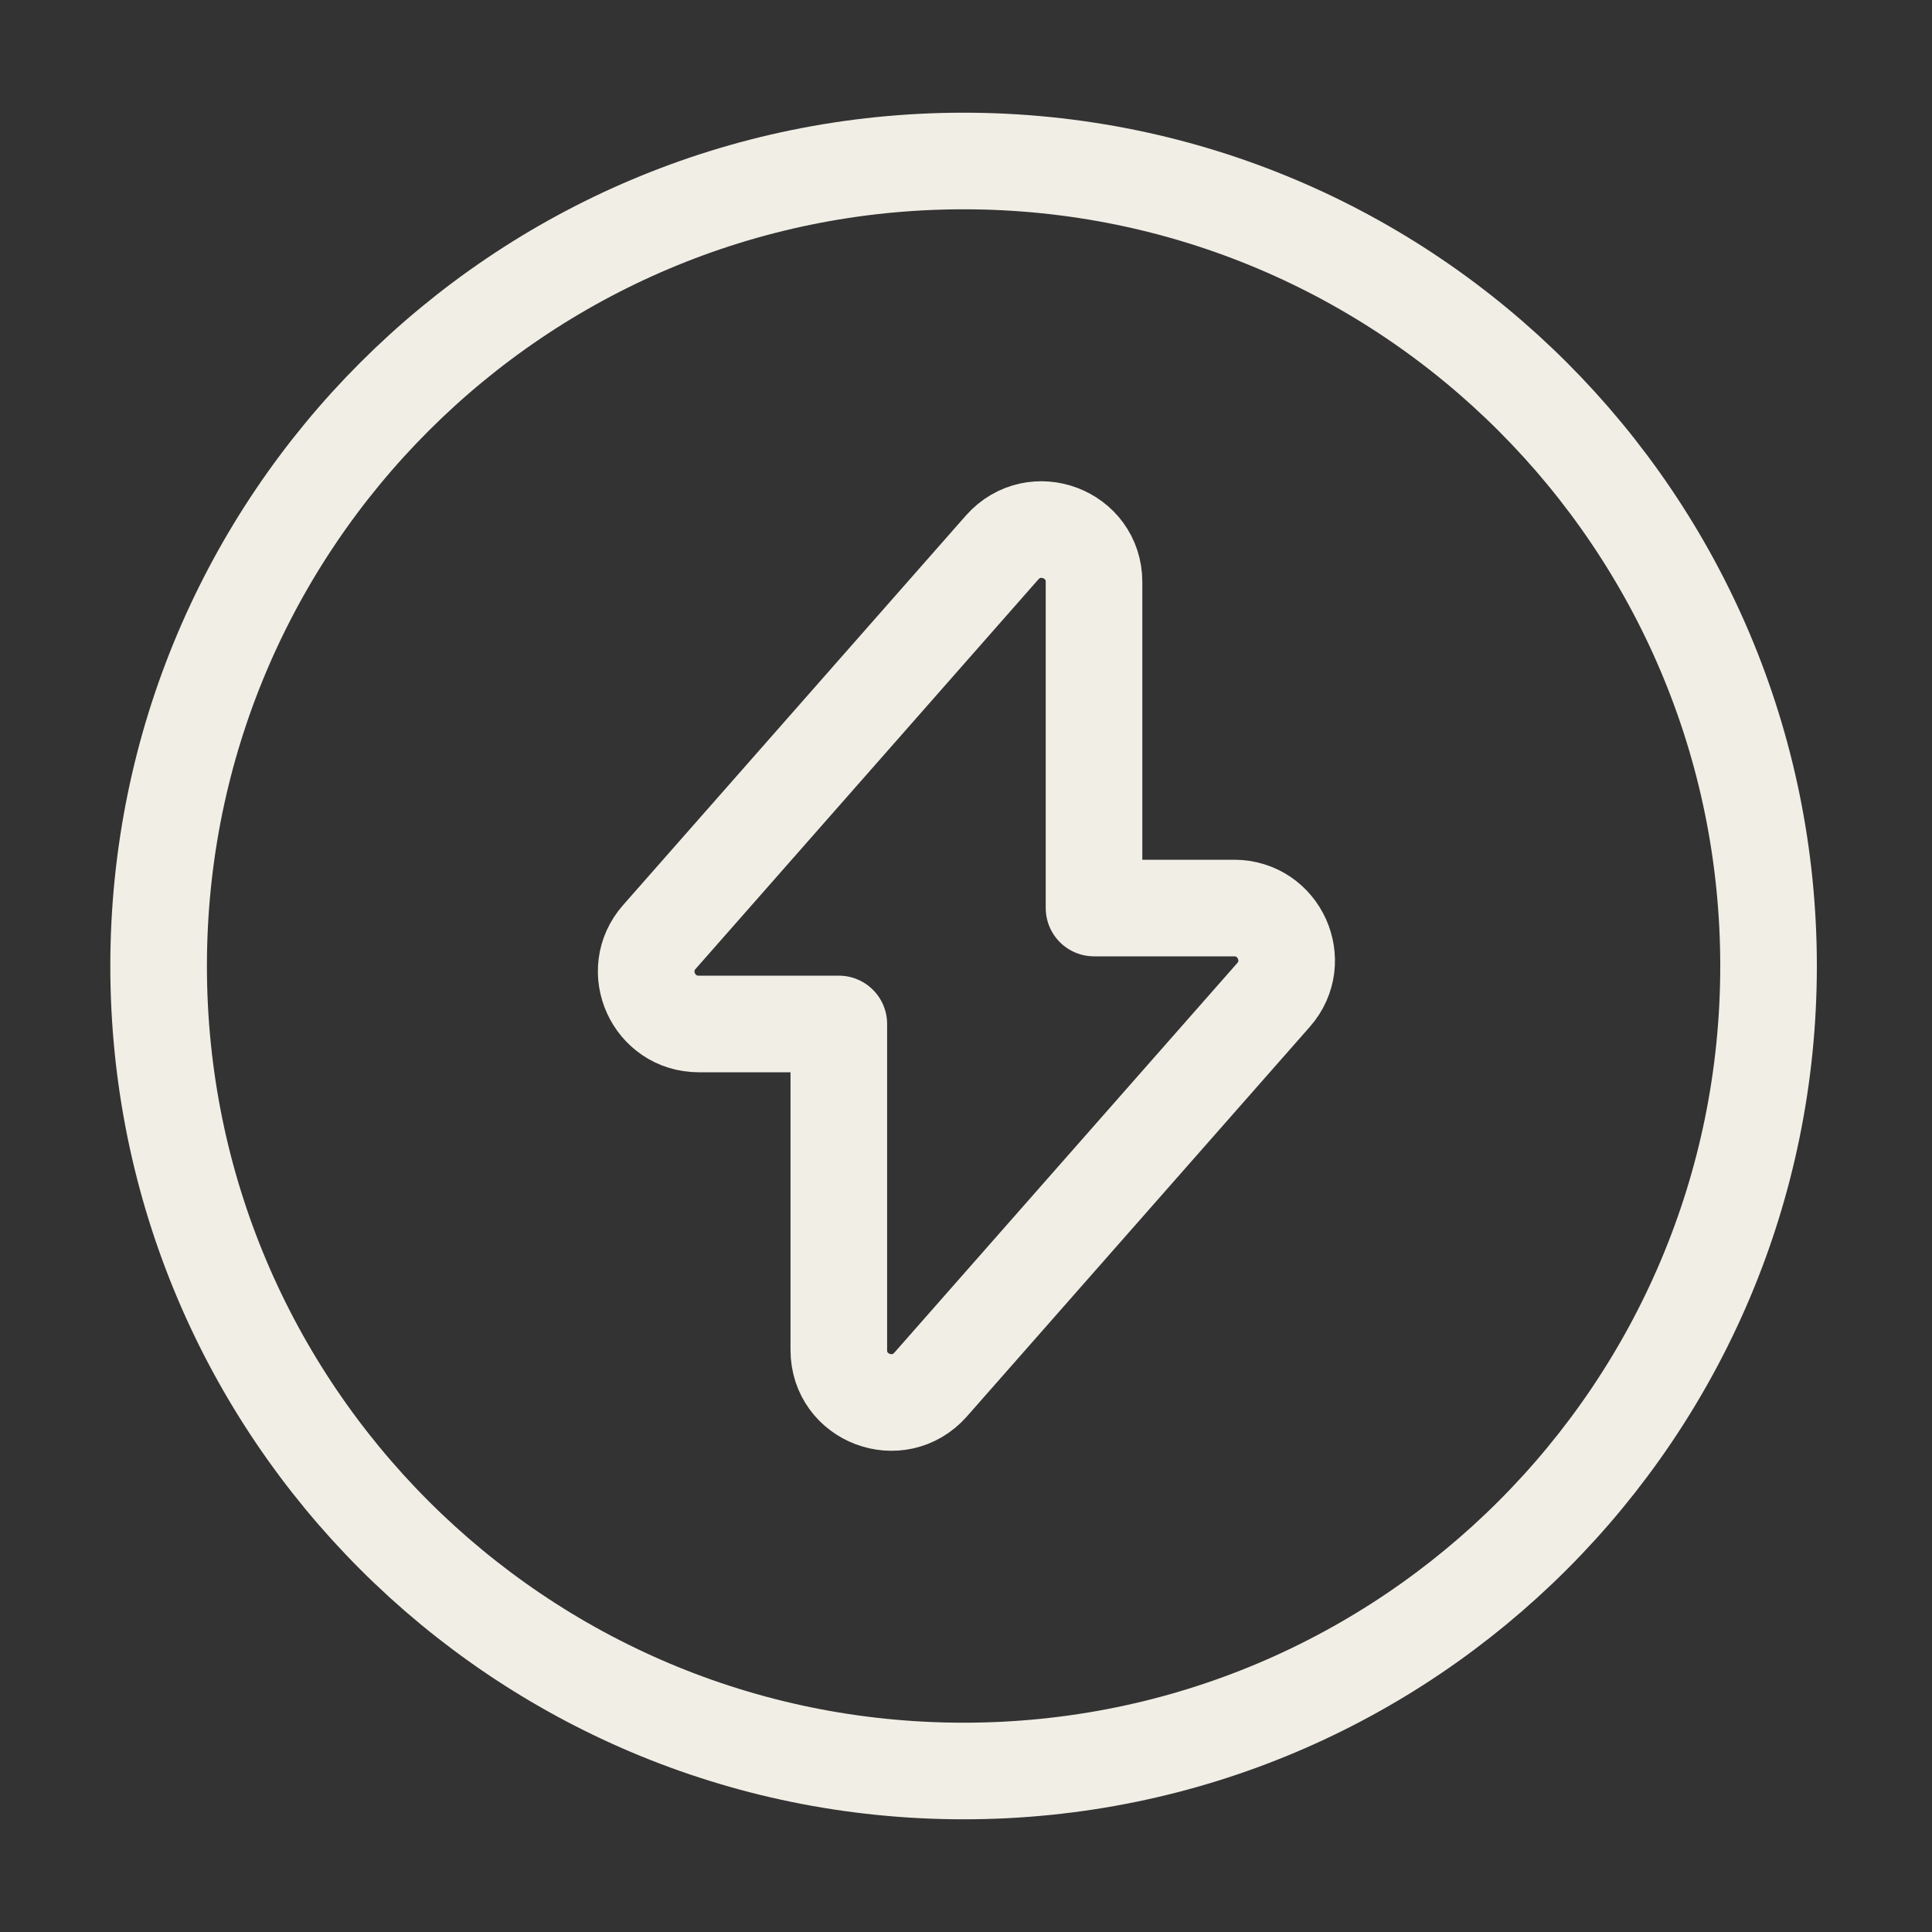
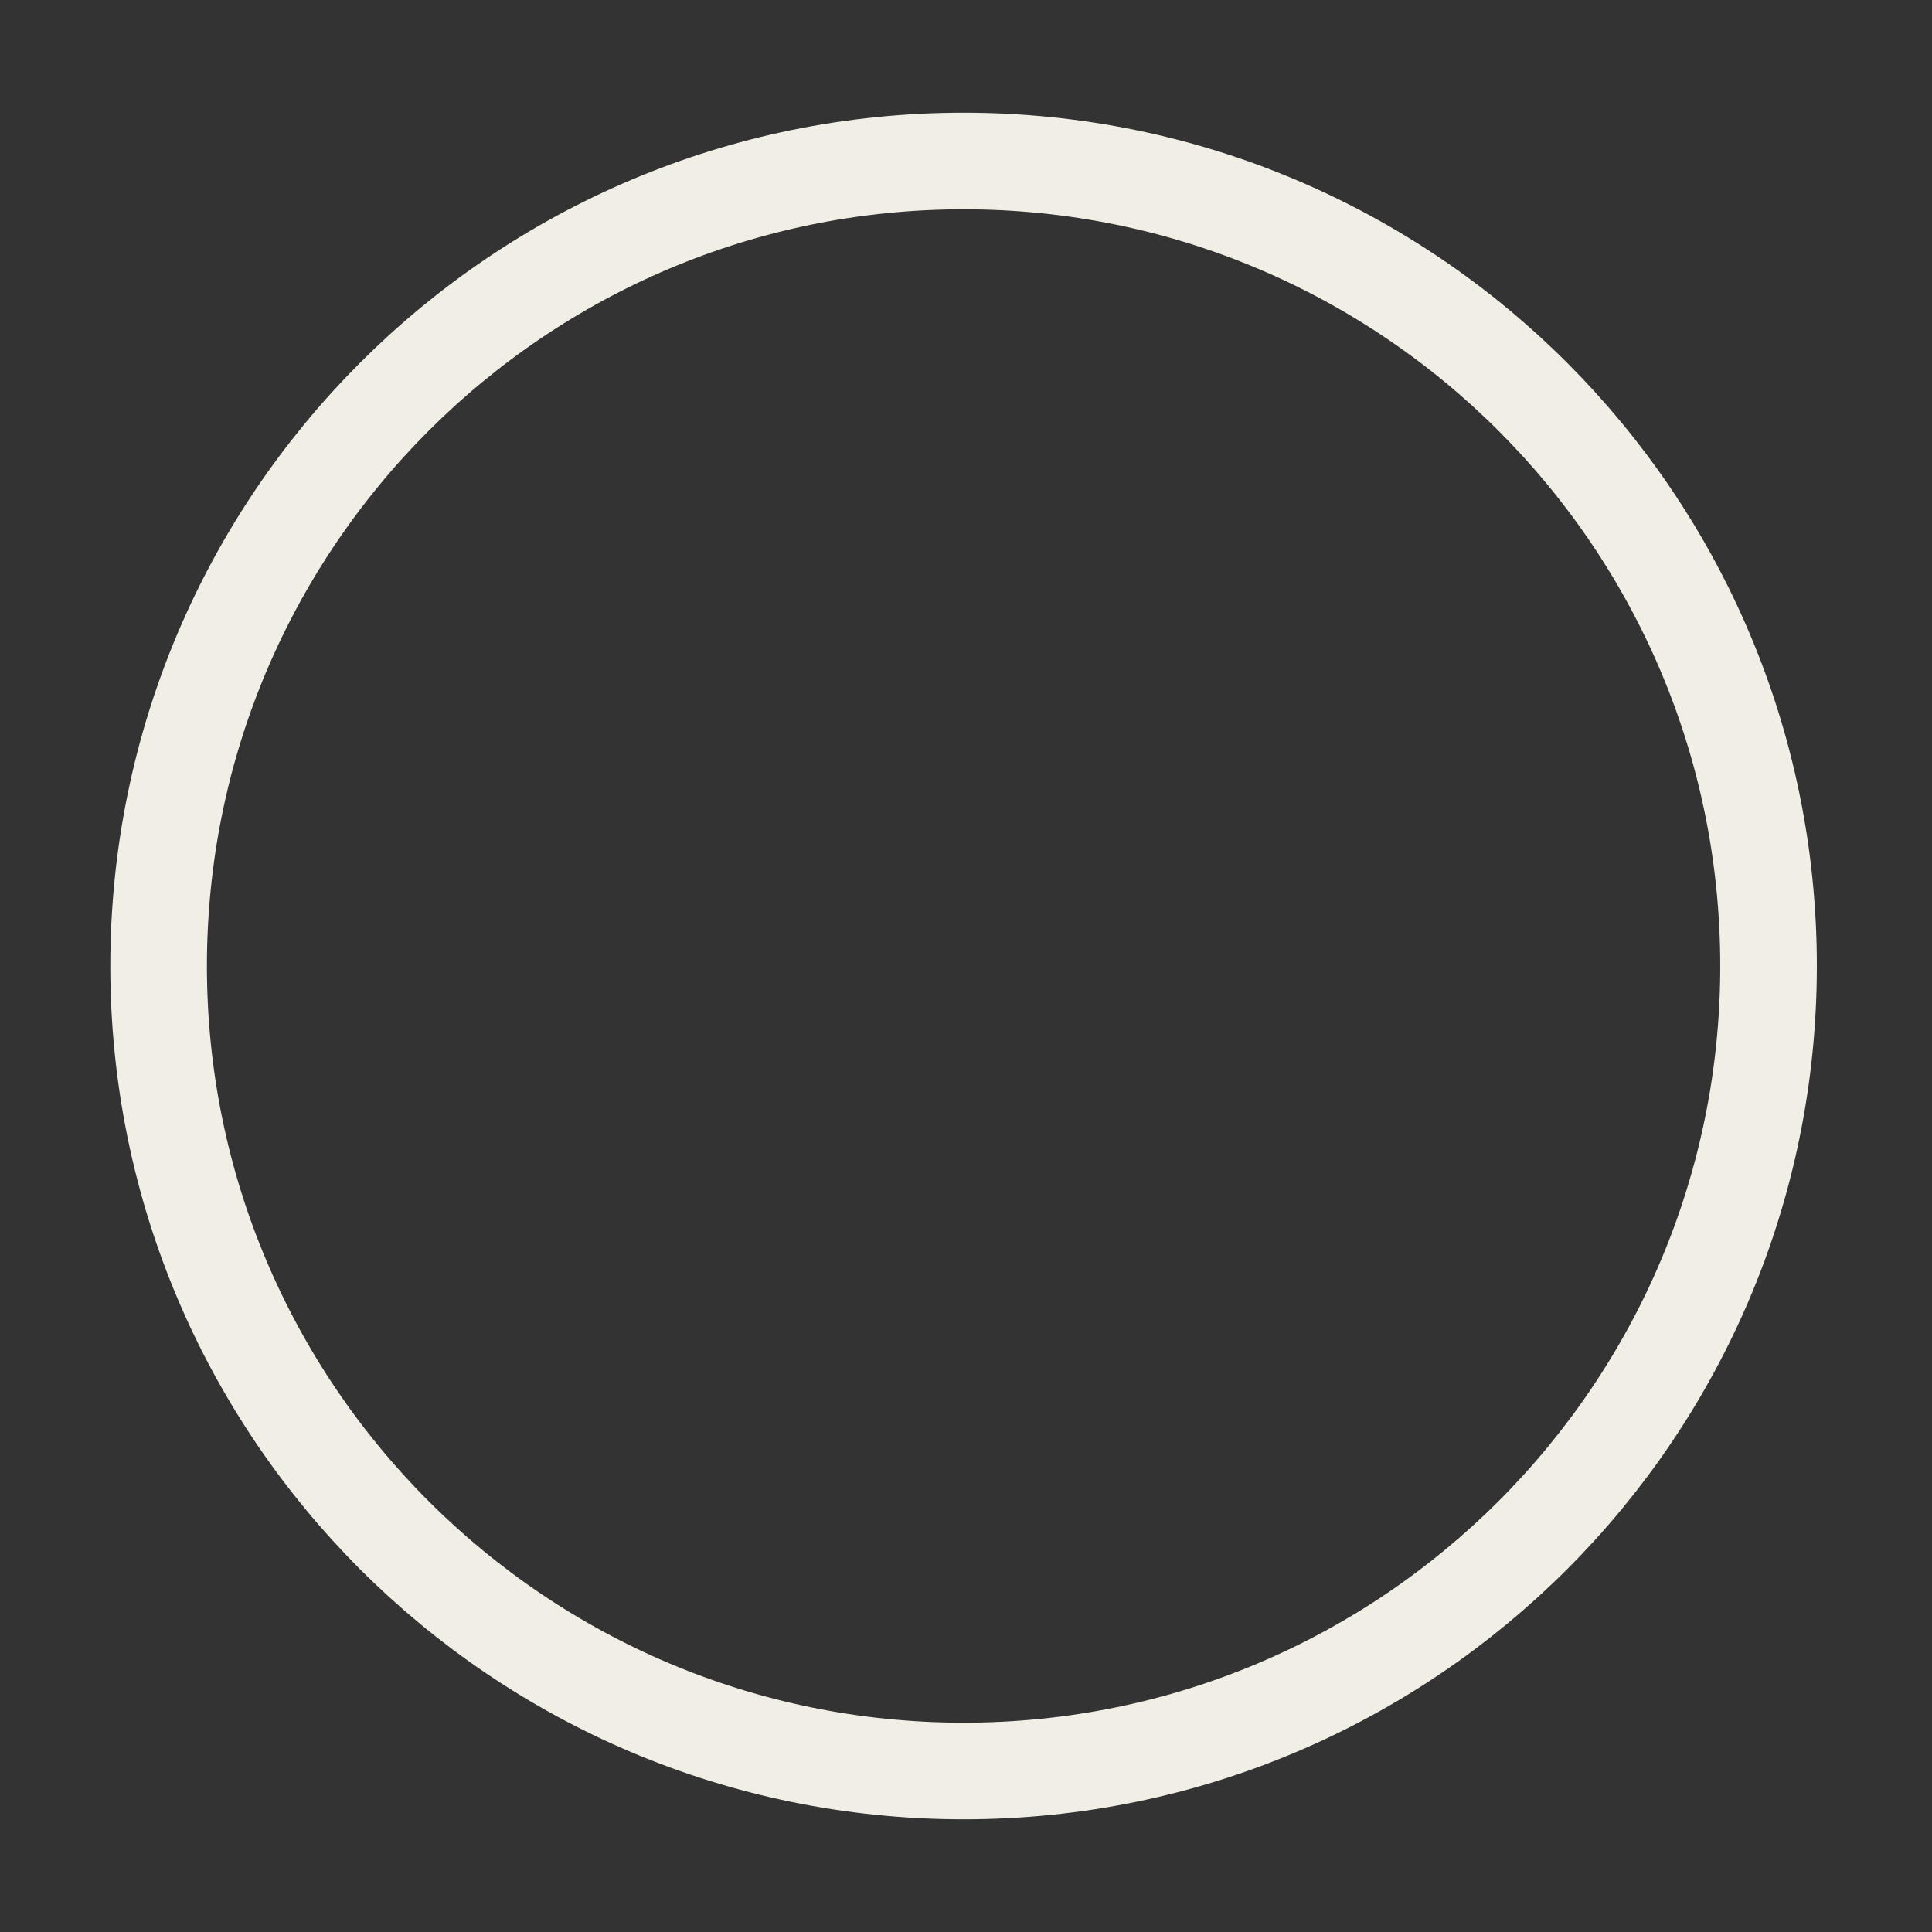
<svg xmlns="http://www.w3.org/2000/svg" width="30" height="30" viewBox="0 0 30 30" fill="none">
  <rect x="0" y="0" width="30" height="30" fill="#333333" stroke="none" />
-   <path d="M10.85 15.9H13.025V20.963C13.025 21.713 13.95 22.063 14.45 21.5L19.775 15.45C20.238 14.925 19.863 14.1 19.163 14.1H16.988V9.038C16.988 8.288 16.062 7.938 15.562 8.5L10.238 14.55C9.775 15.075 10.15 15.9 10.85 15.9Z" stroke="#F1EEE6" stroke-width="1.5" stroke-miterlimit="10" stroke-linecap="round" stroke-linejoin="round" />
  <path d="M14.963 27.5C21.866 27.5 27.462 21.904 27.462 15C27.462 8.096 21.866 2.5 14.963 2.5C8.059 2.5 2.463 8.096 2.463 15C2.463 21.904 8.059 27.5 14.963 27.5Z" stroke="#F1EEE6" stroke-width="1.5" stroke-miterlimit="10" stroke-linecap="round" stroke-linejoin="round" />
</svg>